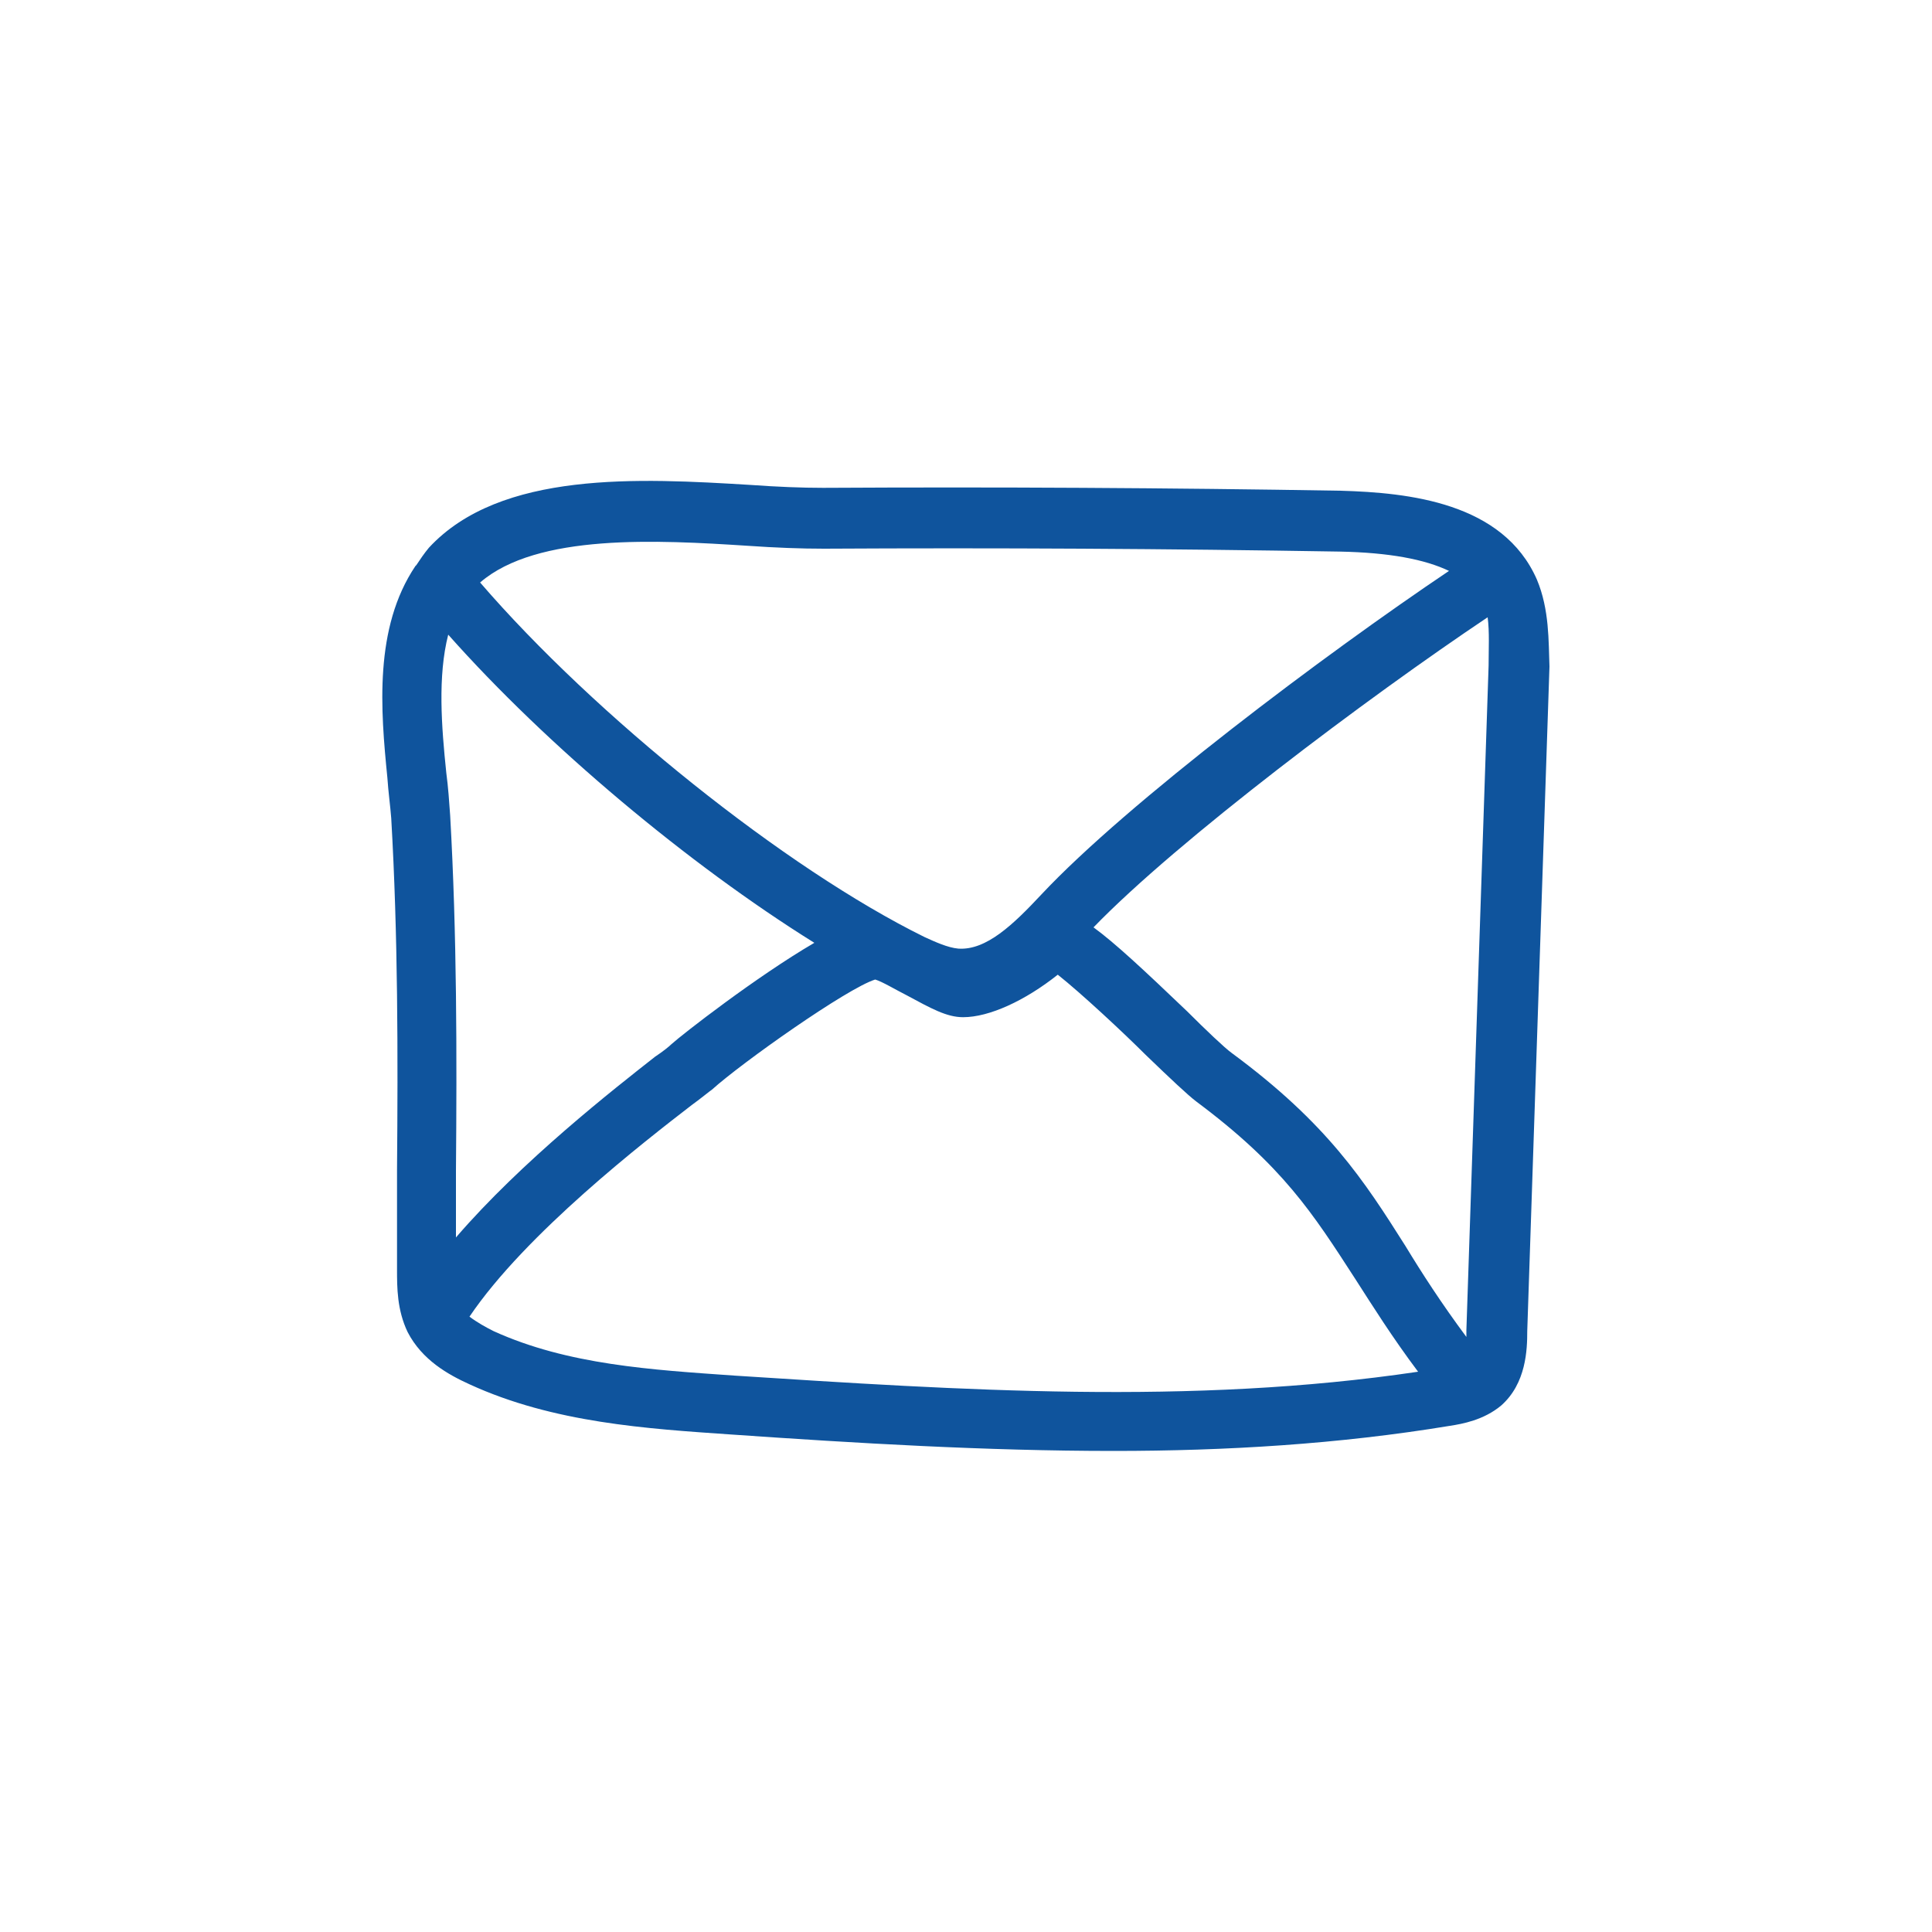
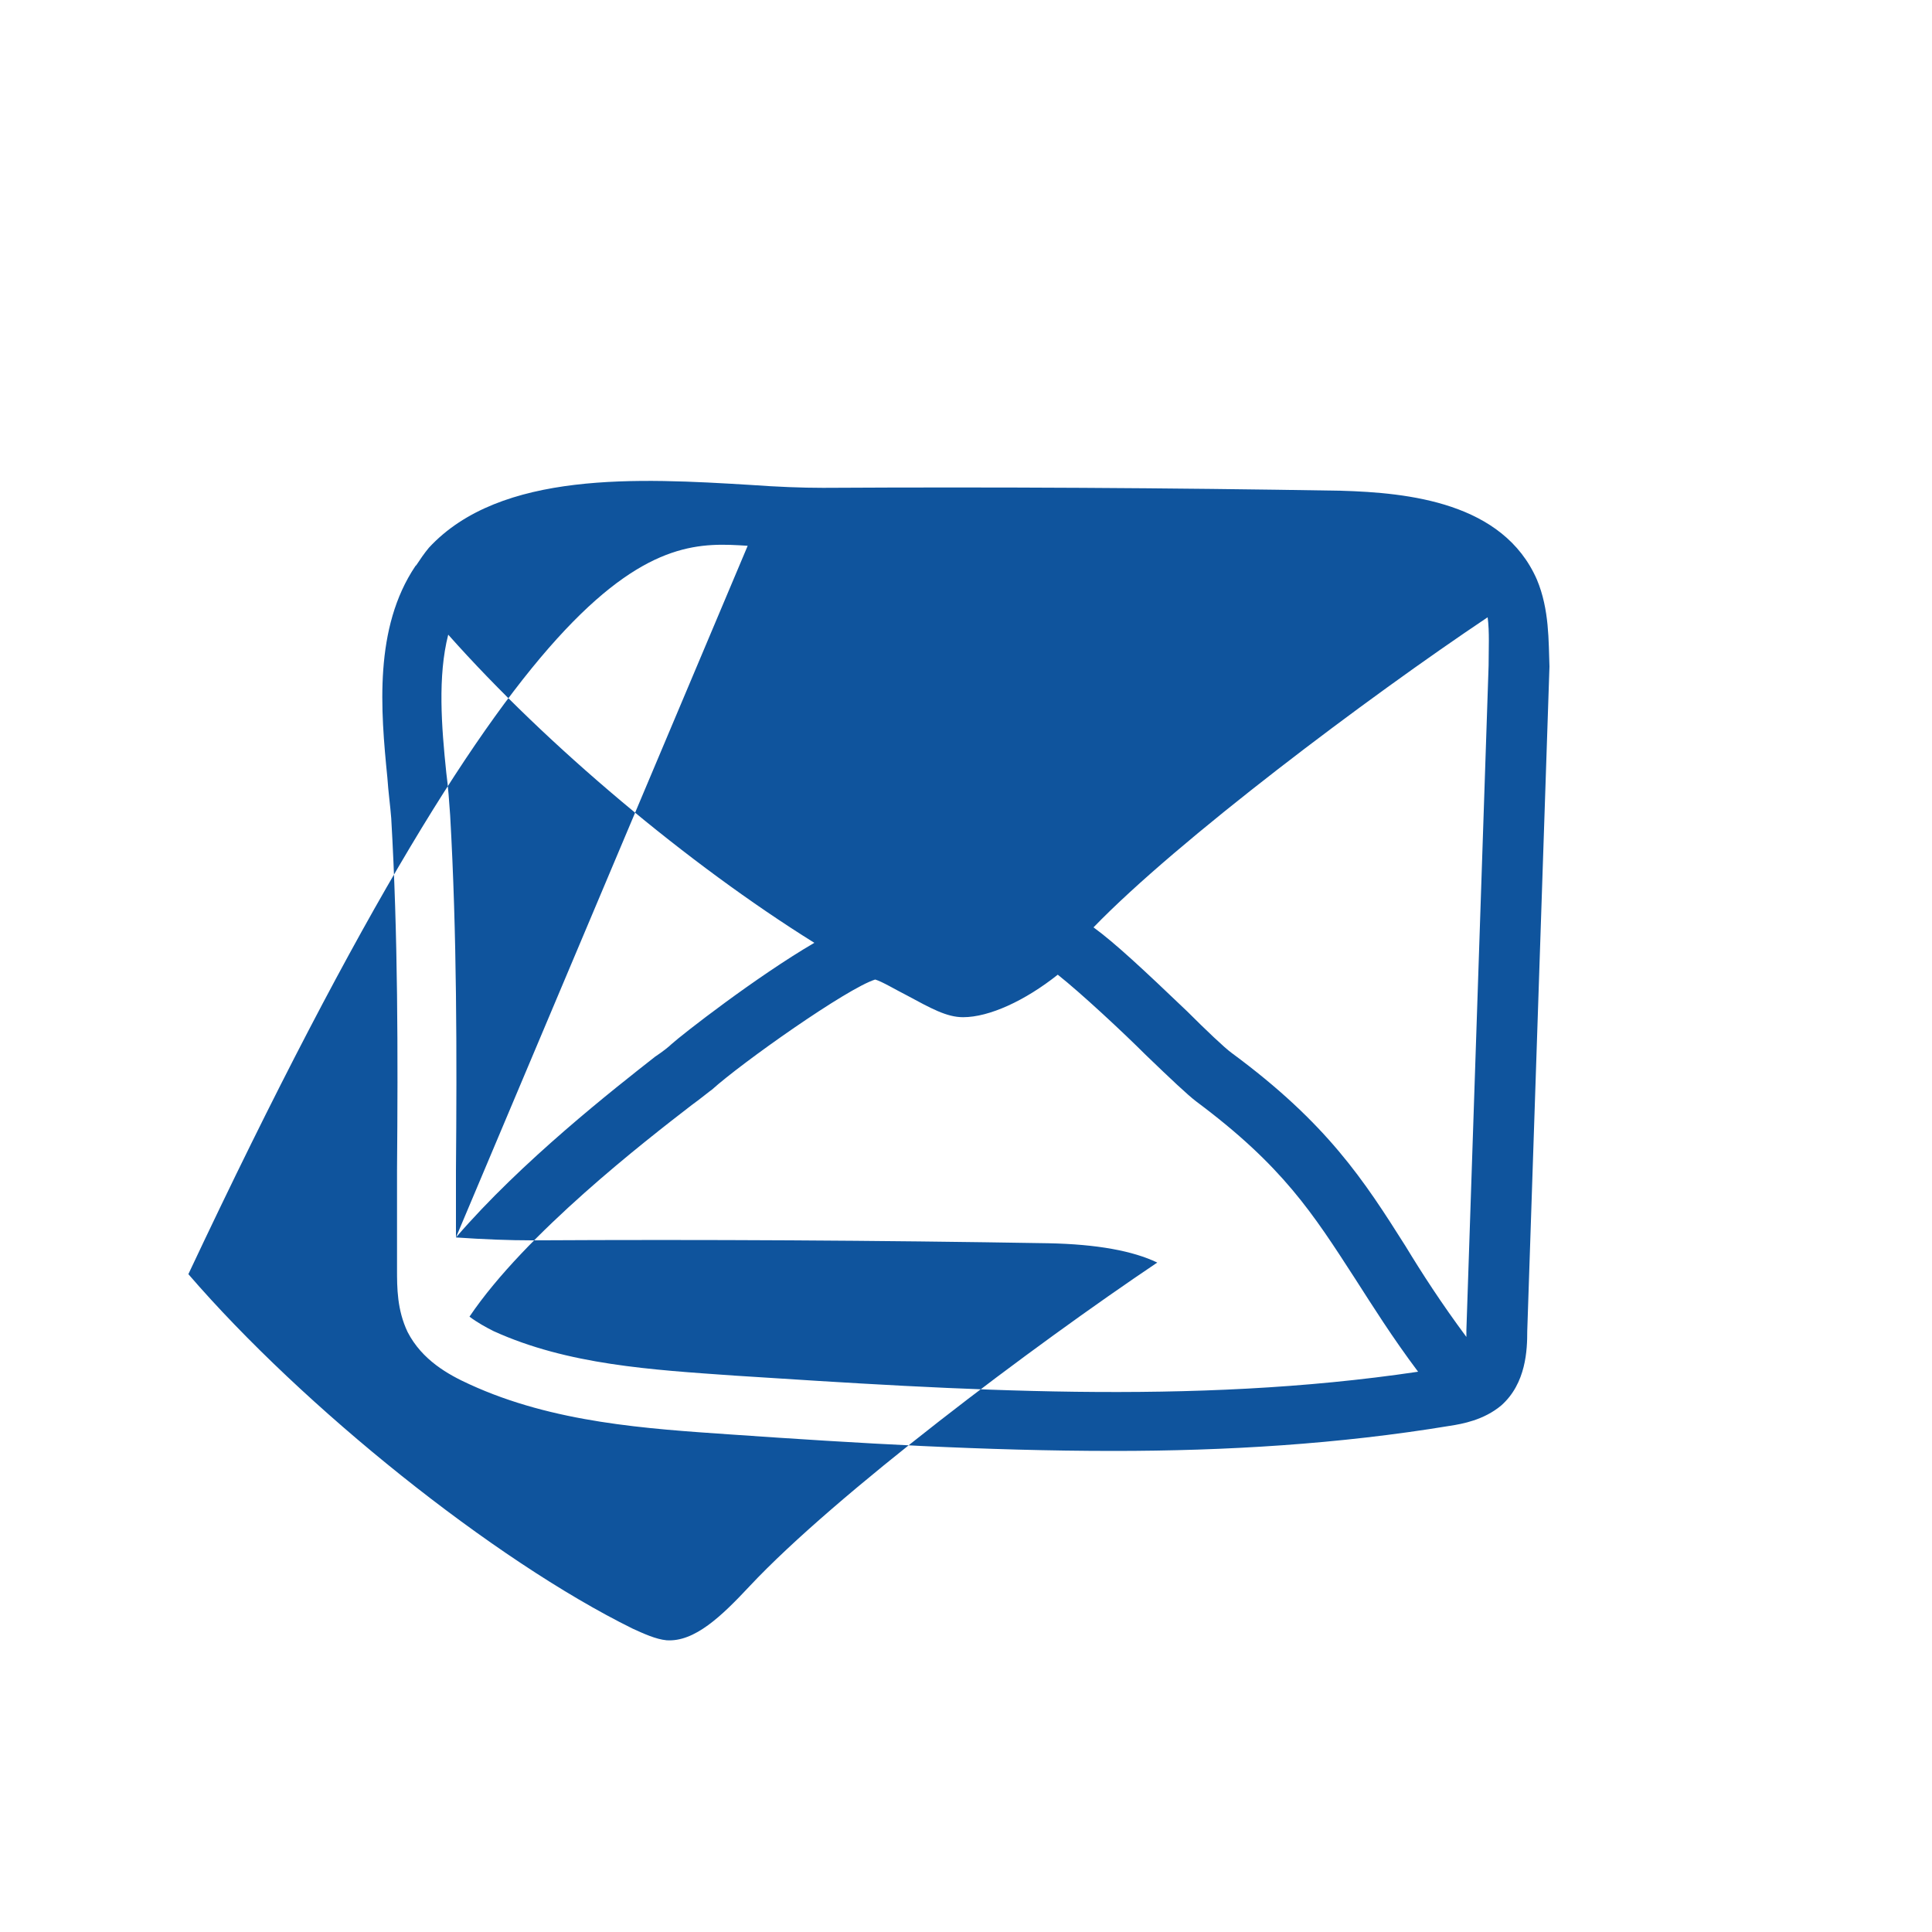
<svg xmlns="http://www.w3.org/2000/svg" version="1.1" id="Layer_1" x="0px" y="0px" viewBox="0 0 200 200" style="enable-background:new 0 0 200 200;" xml:space="preserve">
  <style type="text/css">
	.st0{fill:#0F549D;}
</style>
-   <path class="st0" d="M159.1,60c-3.5-8-13.3-9-20.3-9.2c-17.8-0.3-35.8-0.4-53.6-0.3c-2.2,0-4.7-0.1-7.5-0.3  c-11.5-0.7-25.9-1.5-33.3,6.5c-0.5,0.6-0.9,1.2-1.3,1.8L43,58.6c-4.3,6.4-3.6,14.9-2.9,21.9c0.1,1.5,0.3,2.9,0.4,4.2  c0.7,12.1,0.7,24.4,0.6,36.4c0,3.4,0,6.9,0,10.3l0,0c0,1.9,0,4.2,1.1,6.5c1.5,2.9,4.2,4.4,6.4,5.4c8.7,4,18.4,4.6,27.1,5.2  c13,0.9,26.3,1.7,39.6,1.7c11.6,0,23.3-0.7,34.8-2.6c1.3-0.2,3.5-0.6,5.3-2.1c2.6-2.3,2.7-5.8,2.7-7.7l2.3-68.8  C160.3,66.4,160.4,63.1,159.1,60z M154.1,68.9l-2.3,68.8c0,0.2,0,0.5,0,0.7c-2.6-3.5-4.6-6.6-6.3-9.4c-4.3-6.8-8.1-12.7-18-20  c-0.7-0.5-2.7-2.4-4.6-4.3c-4.5-4.3-7.5-7.1-9.7-8.7c8.7-9,28.4-23.8,40.8-32.1C154.2,65.4,154.1,67.2,154.1,68.9z M47.2,128.1  c0-2.3,0-4.6,0-6.9c0.1-12,0.1-24.5-0.6-36.8c-0.1-1.4-0.2-2.9-0.4-4.4c-0.5-4.8-0.9-10,0.2-14.3c10.2,11.5,24.9,23.8,37.9,31.9  c-6,3.5-13.7,9.5-14.8,10.5c-0.2,0.2-0.8,0.7-1.7,1.3C63.6,112.7,54,120.2,47.2,128.1z M77.4,56.5c2.9,0.2,5.5,0.3,7.9,0.3  c17.8-0.1,35.7,0,53.4,0.3c5.1,0.1,8.8,0.8,11.3,2c-12.8,8.6-33.3,24-42.2,33.5c-2.9,3.1-5.7,5.8-8.6,5.6c-1.1-0.1-2.4-0.7-3.5-1.2  c-14.4-7.1-34.1-22.9-46-36.7C55.6,55.2,68.1,55.9,77.4,56.5z M76,142.4c-8.5-0.6-17.2-1.1-24.9-4.6c-0.8-0.4-1.7-0.9-2.5-1.5  c5.8-8.6,18.2-18.2,23-21.9c1.1-0.8,1.8-1.4,2.1-1.6c3.1-2.8,14-10.5,16.9-11.4c0.7,0.2,2.2,1.1,3.2,1.6c2.6,1.4,4.2,2.3,5.9,2.3  l0,0c2.7,0,6.4-1.7,9.8-4.4c2.4,1.9,6.8,6,9.1,8.3c2.7,2.6,4.3,4.1,5.2,4.8c9,6.7,12.1,11.6,16.5,18.4c1.8,2.8,3.8,6,6.5,9.6  C123.3,145.5,99.3,143.9,76,142.4z" />
+   <path class="st0" d="M159.1,60c-3.5-8-13.3-9-20.3-9.2c-17.8-0.3-35.8-0.4-53.6-0.3c-2.2,0-4.7-0.1-7.5-0.3  c-11.5-0.7-25.9-1.5-33.3,6.5c-0.5,0.6-0.9,1.2-1.3,1.8L43,58.6c-4.3,6.4-3.6,14.9-2.9,21.9c0.1,1.5,0.3,2.9,0.4,4.2  c0.7,12.1,0.7,24.4,0.6,36.4c0,3.4,0,6.9,0,10.3l0,0c0,1.9,0,4.2,1.1,6.5c1.5,2.9,4.2,4.4,6.4,5.4c8.7,4,18.4,4.6,27.1,5.2  c13,0.9,26.3,1.7,39.6,1.7c11.6,0,23.3-0.7,34.8-2.6c1.3-0.2,3.5-0.6,5.3-2.1c2.6-2.3,2.7-5.8,2.7-7.7l2.3-68.8  C160.3,66.4,160.4,63.1,159.1,60z M154.1,68.9l-2.3,68.8c0,0.2,0,0.5,0,0.7c-2.6-3.5-4.6-6.6-6.3-9.4c-4.3-6.8-8.1-12.7-18-20  c-0.7-0.5-2.7-2.4-4.6-4.3c-4.5-4.3-7.5-7.1-9.7-8.7c8.7-9,28.4-23.8,40.8-32.1C154.2,65.4,154.1,67.2,154.1,68.9z M47.2,128.1  c0-2.3,0-4.6,0-6.9c0.1-12,0.1-24.5-0.6-36.8c-0.1-1.4-0.2-2.9-0.4-4.4c-0.5-4.8-0.9-10,0.2-14.3c10.2,11.5,24.9,23.8,37.9,31.9  c-6,3.5-13.7,9.5-14.8,10.5c-0.2,0.2-0.8,0.7-1.7,1.3C63.6,112.7,54,120.2,47.2,128.1z c2.9,0.2,5.5,0.3,7.9,0.3  c17.8-0.1,35.7,0,53.4,0.3c5.1,0.1,8.8,0.8,11.3,2c-12.8,8.6-33.3,24-42.2,33.5c-2.9,3.1-5.7,5.8-8.6,5.6c-1.1-0.1-2.4-0.7-3.5-1.2  c-14.4-7.1-34.1-22.9-46-36.7C55.6,55.2,68.1,55.9,77.4,56.5z M76,142.4c-8.5-0.6-17.2-1.1-24.9-4.6c-0.8-0.4-1.7-0.9-2.5-1.5  c5.8-8.6,18.2-18.2,23-21.9c1.1-0.8,1.8-1.4,2.1-1.6c3.1-2.8,14-10.5,16.9-11.4c0.7,0.2,2.2,1.1,3.2,1.6c2.6,1.4,4.2,2.3,5.9,2.3  l0,0c2.7,0,6.4-1.7,9.8-4.4c2.4,1.9,6.8,6,9.1,8.3c2.7,2.6,4.3,4.1,5.2,4.8c9,6.7,12.1,11.6,16.5,18.4c1.8,2.8,3.8,6,6.5,9.6  C123.3,145.5,99.3,143.9,76,142.4z" />
</svg>